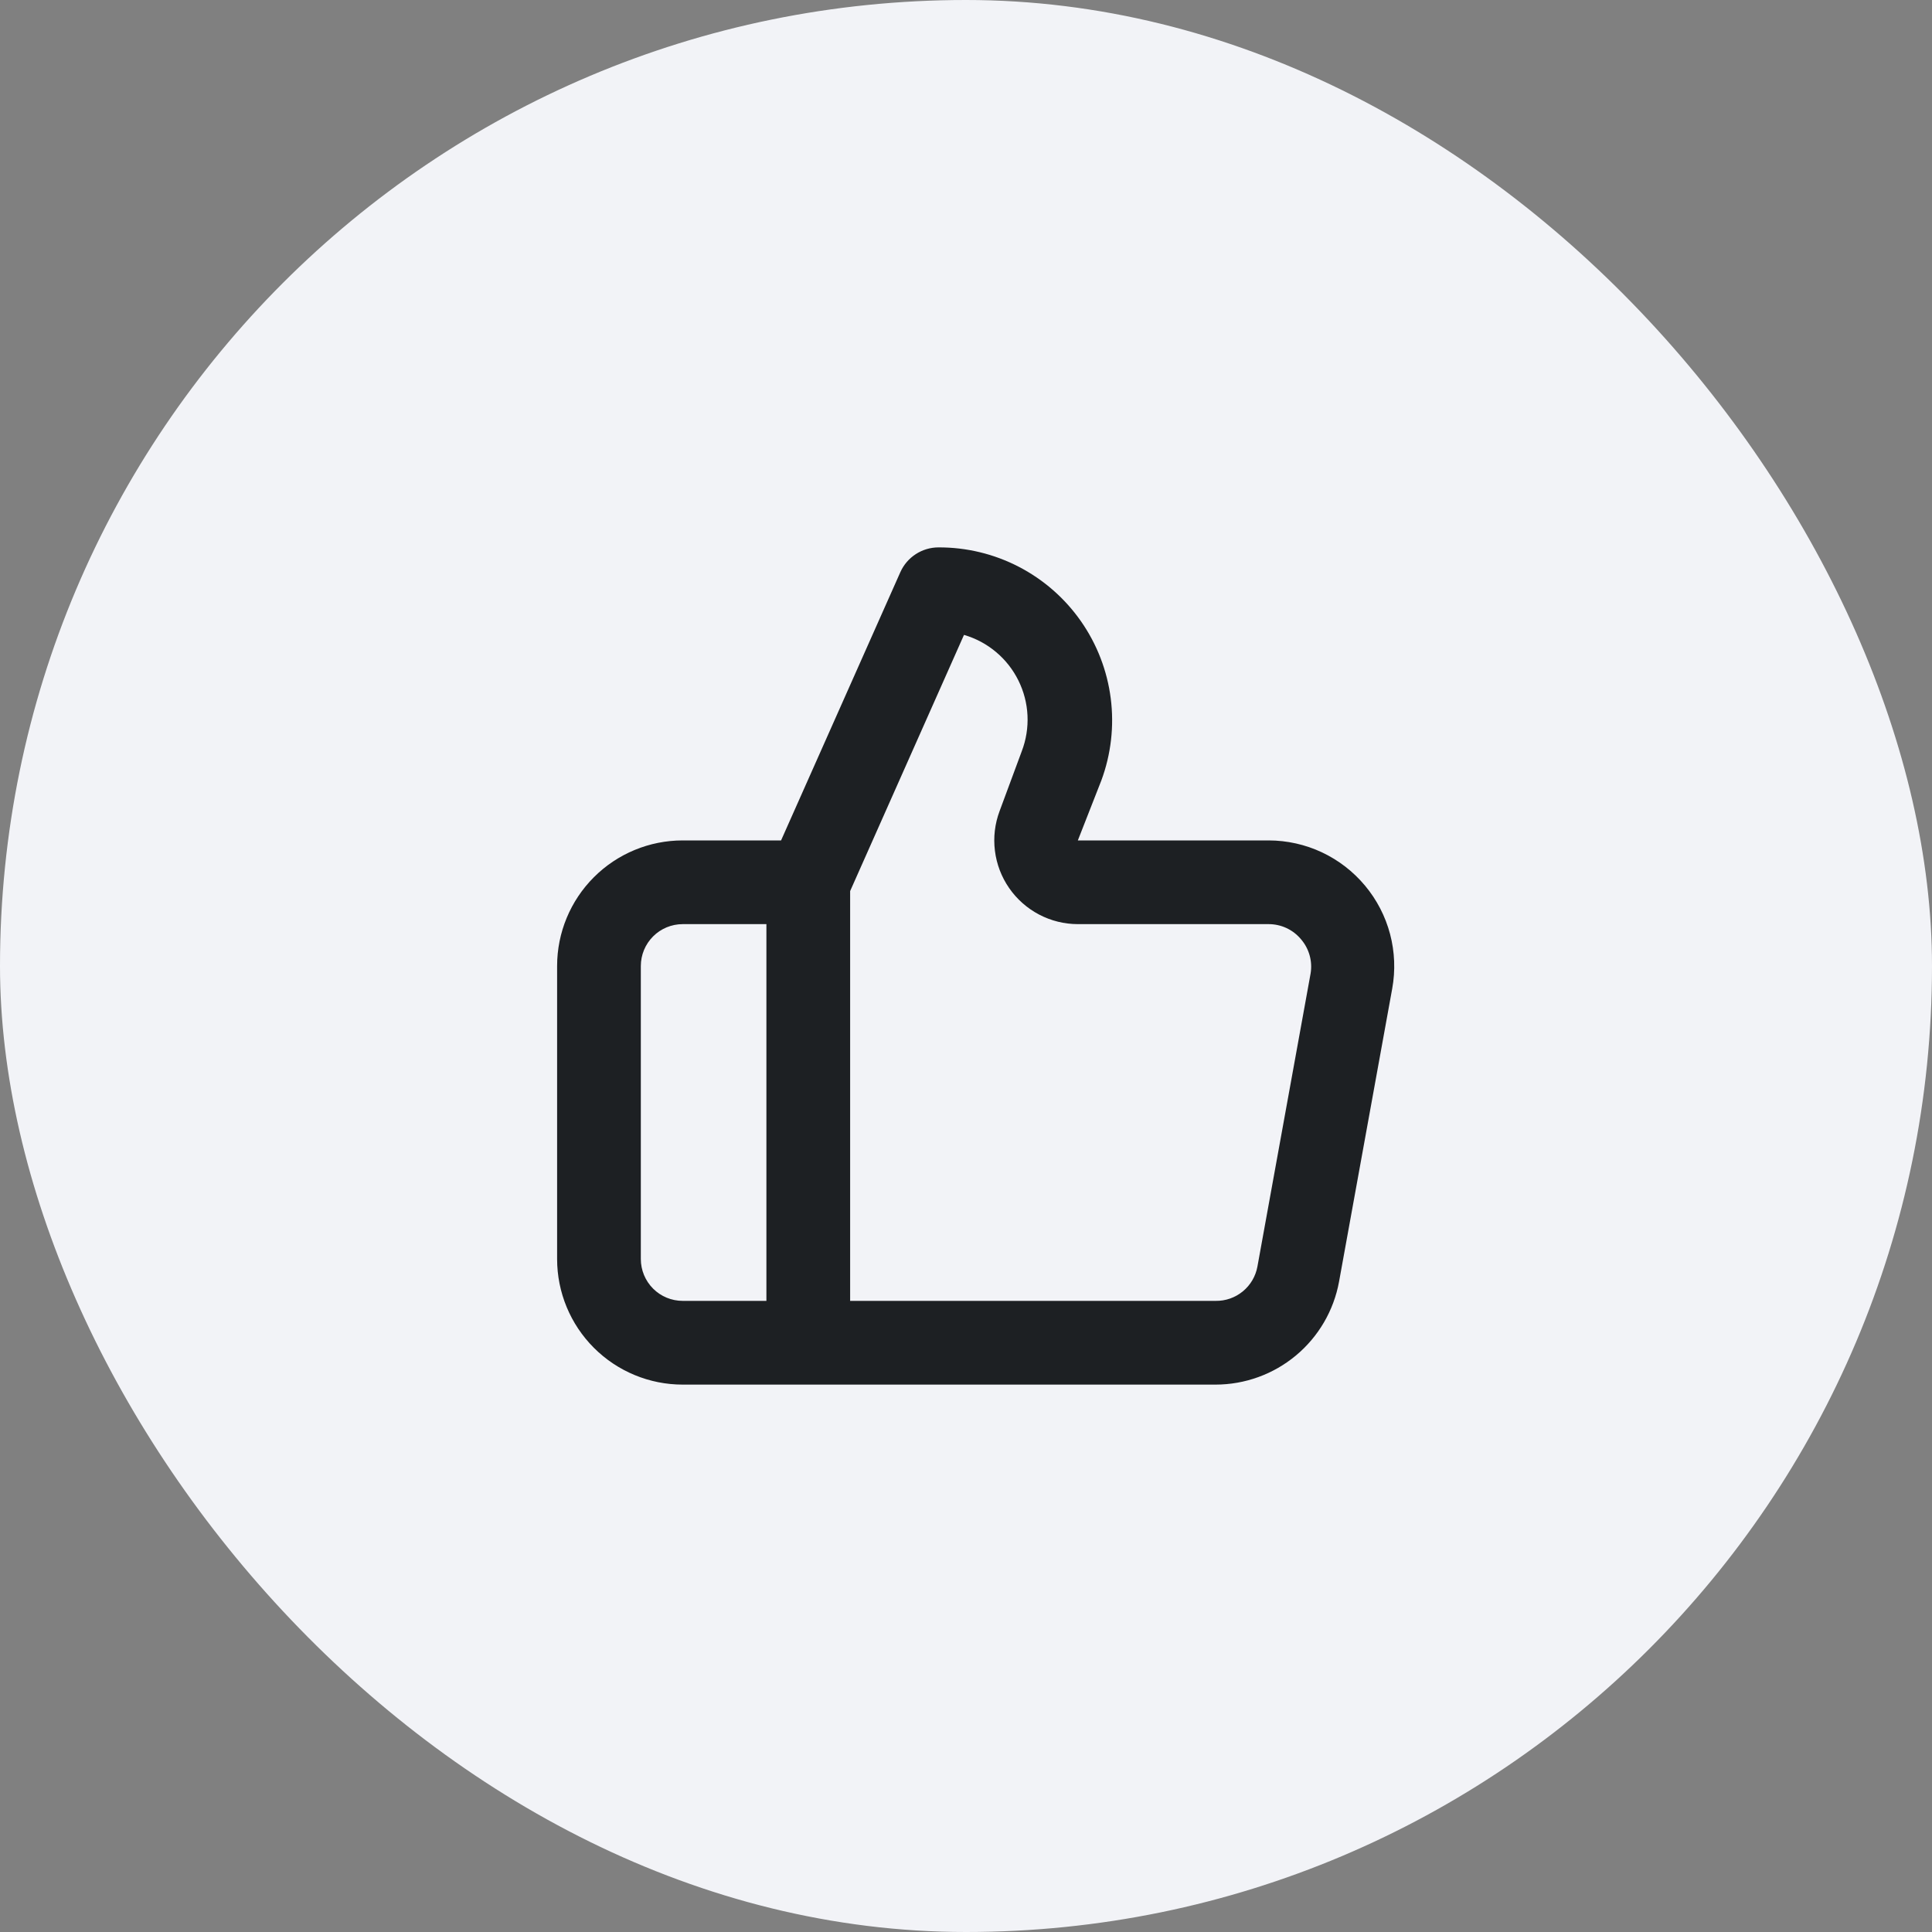
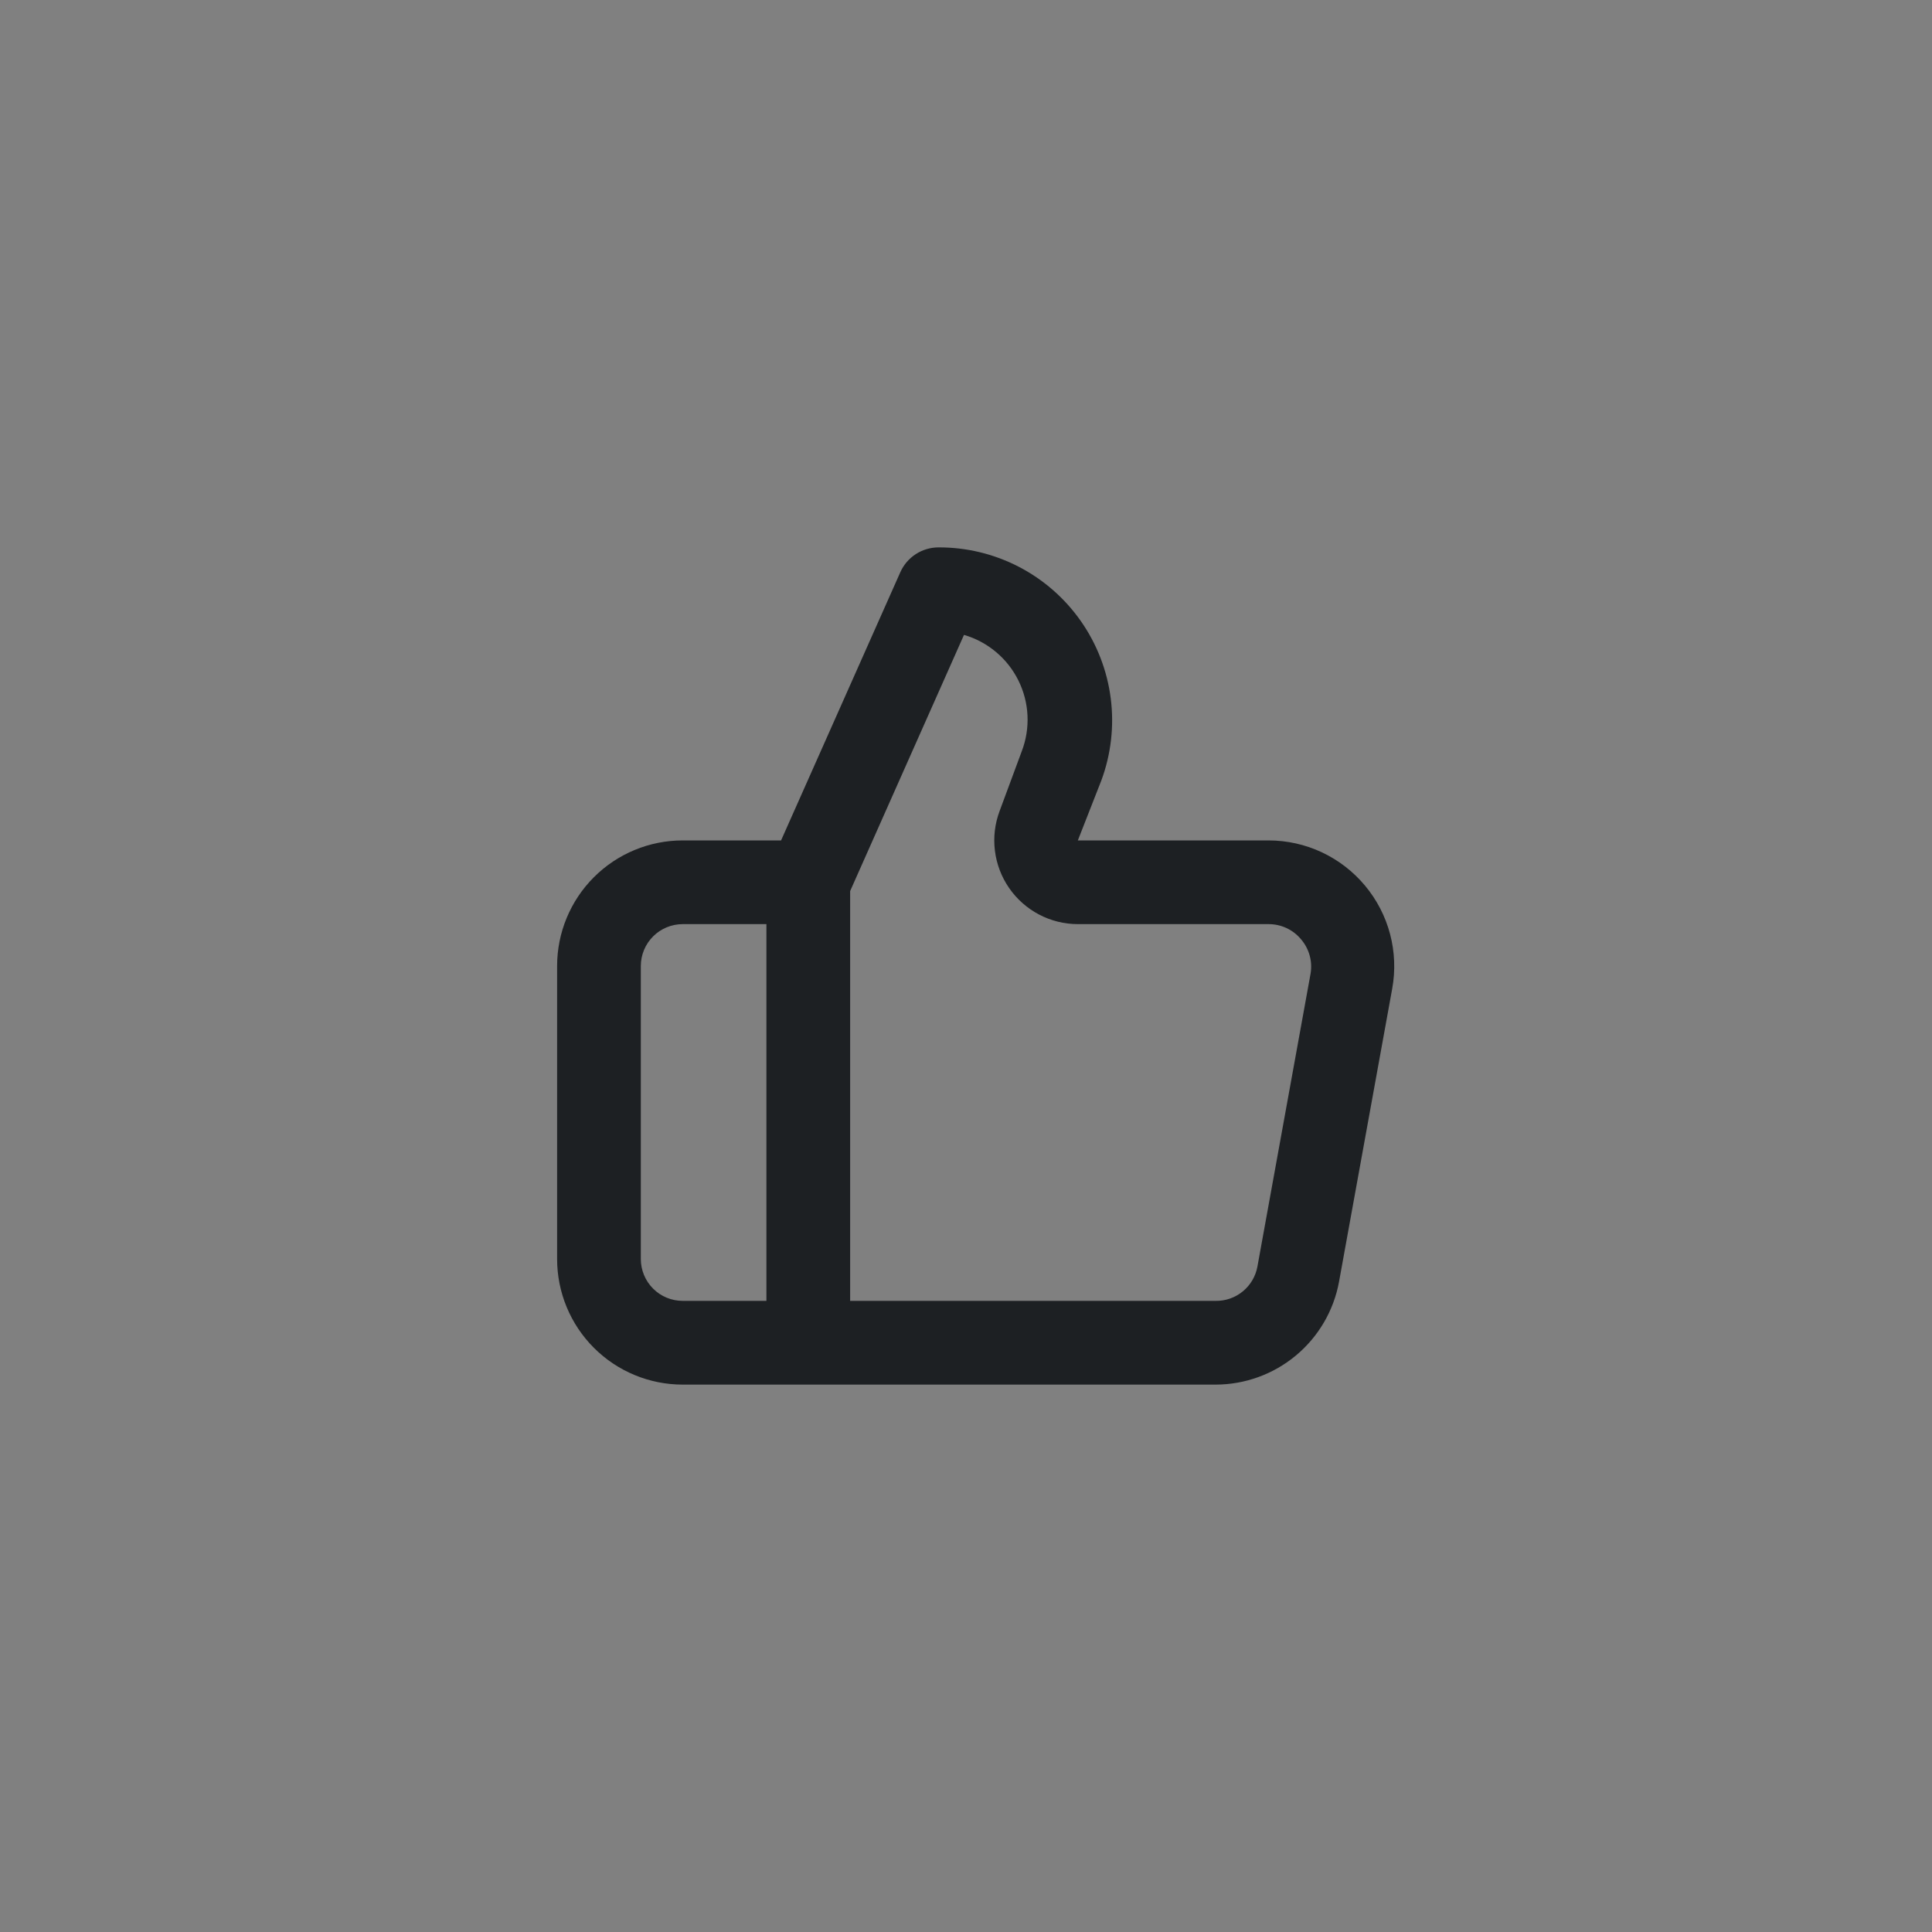
<svg xmlns="http://www.w3.org/2000/svg" width="100" height="100" viewBox="0 0 100 100" fill="none">
  <rect x="0" y="0" width="100" height="100" fill="#808080" stroke="none" />
-   <rect width="100" height="100" rx="50" fill="#F2F3F7" />
-   <path d="M70.653 45.84C70.044 45.109 69.282 44.521 68.421 44.116C67.56 43.712 66.621 43.502 65.669 43.5H55.789L57.003 40.402C57.507 39.045 57.675 37.586 57.492 36.151C57.309 34.715 56.781 33.345 55.952 32.158C55.123 30.971 54.019 30.003 52.734 29.337C51.449 28.671 50.022 28.327 48.574 28.333C48.157 28.334 47.75 28.455 47.4 28.682C47.05 28.909 46.773 29.232 46.603 29.612L40.428 43.5H35.336C33.612 43.5 31.959 44.185 30.74 45.404C29.521 46.623 28.836 48.276 28.836 50V65.167C28.836 66.891 29.521 68.544 30.74 69.763C31.959 70.982 33.612 71.667 35.336 71.667H62.918C64.438 71.666 65.91 71.133 67.078 70.159C68.246 69.185 69.036 67.832 69.309 66.337L72.061 51.17C72.231 50.233 72.193 49.269 71.95 48.348C71.707 47.427 71.264 46.571 70.653 45.84ZM39.669 67.333H35.336C34.761 67.333 34.21 67.105 33.804 66.699C33.398 66.292 33.169 65.741 33.169 65.167V50C33.169 49.425 33.398 48.874 33.804 48.468C34.21 48.062 34.761 47.833 35.336 47.833H39.669V67.333ZM67.836 50.39L65.084 65.557C64.992 66.061 64.724 66.517 64.327 66.842C63.93 67.168 63.431 67.342 62.918 67.333H44.003V46.122L49.896 32.862C50.503 33.038 51.066 33.339 51.55 33.745C52.035 34.15 52.43 34.652 52.711 35.218C52.992 35.784 53.153 36.402 53.183 37.033C53.213 37.664 53.112 38.295 52.886 38.885L51.738 41.983C51.493 42.638 51.41 43.343 51.497 44.036C51.583 44.73 51.836 45.393 52.234 45.967C52.633 46.542 53.164 47.012 53.783 47.337C54.402 47.662 55.09 47.832 55.789 47.833H65.669C65.988 47.833 66.302 47.903 66.59 48.037C66.879 48.172 67.134 48.369 67.338 48.613C67.546 48.855 67.699 49.139 67.785 49.446C67.871 49.753 67.889 50.075 67.836 50.39Z" fill="#1D2023" />
+   <path d="M70.653 45.84C70.044 45.109 69.282 44.521 68.421 44.116C67.56 43.712 66.621 43.502 65.669 43.5H55.789L57.003 40.402C57.507 39.045 57.675 37.586 57.492 36.151C57.309 34.715 56.781 33.345 55.952 32.158C55.123 30.971 54.019 30.003 52.734 29.337C51.449 28.671 50.022 28.327 48.574 28.333C48.157 28.334 47.75 28.455 47.4 28.682C47.05 28.909 46.773 29.232 46.603 29.612L40.428 43.5H35.336C33.612 43.5 31.959 44.185 30.74 45.404C29.521 46.623 28.836 48.276 28.836 50V65.167C28.836 66.891 29.521 68.544 30.74 69.763C31.959 70.982 33.612 71.667 35.336 71.667H62.918C64.438 71.666 65.91 71.133 67.078 70.159C68.246 69.185 69.036 67.832 69.309 66.337L72.061 51.17C72.231 50.233 72.193 49.269 71.95 48.348C71.707 47.427 71.264 46.571 70.653 45.84ZM39.669 67.333H35.336C34.761 67.333 34.21 67.105 33.804 66.699C33.398 66.292 33.169 65.741 33.169 65.167V50C33.169 49.425 33.398 48.874 33.804 48.468C34.21 48.062 34.761 47.833 35.336 47.833H39.669V67.333ZM67.836 50.39L65.084 65.557C64.992 66.061 64.724 66.517 64.327 66.842C63.93 67.168 63.431 67.342 62.918 67.333H44.003V46.122L49.896 32.862C50.503 33.038 51.066 33.339 51.55 33.745C52.035 34.15 52.43 34.652 52.711 35.218C52.992 35.784 53.153 36.402 53.183 37.033C53.213 37.664 53.112 38.295 52.886 38.885L51.738 41.983C51.493 42.638 51.41 43.343 51.497 44.036C51.583 44.73 51.836 45.393 52.234 45.967C52.633 46.542 53.164 47.012 53.783 47.337C54.402 47.662 55.09 47.832 55.789 47.833H65.669C65.988 47.833 66.302 47.903 66.59 48.037C66.879 48.172 67.134 48.369 67.338 48.613C67.546 48.855 67.699 49.139 67.785 49.446C67.871 49.753 67.889 50.075 67.836 50.39" fill="#1D2023" />
</svg>